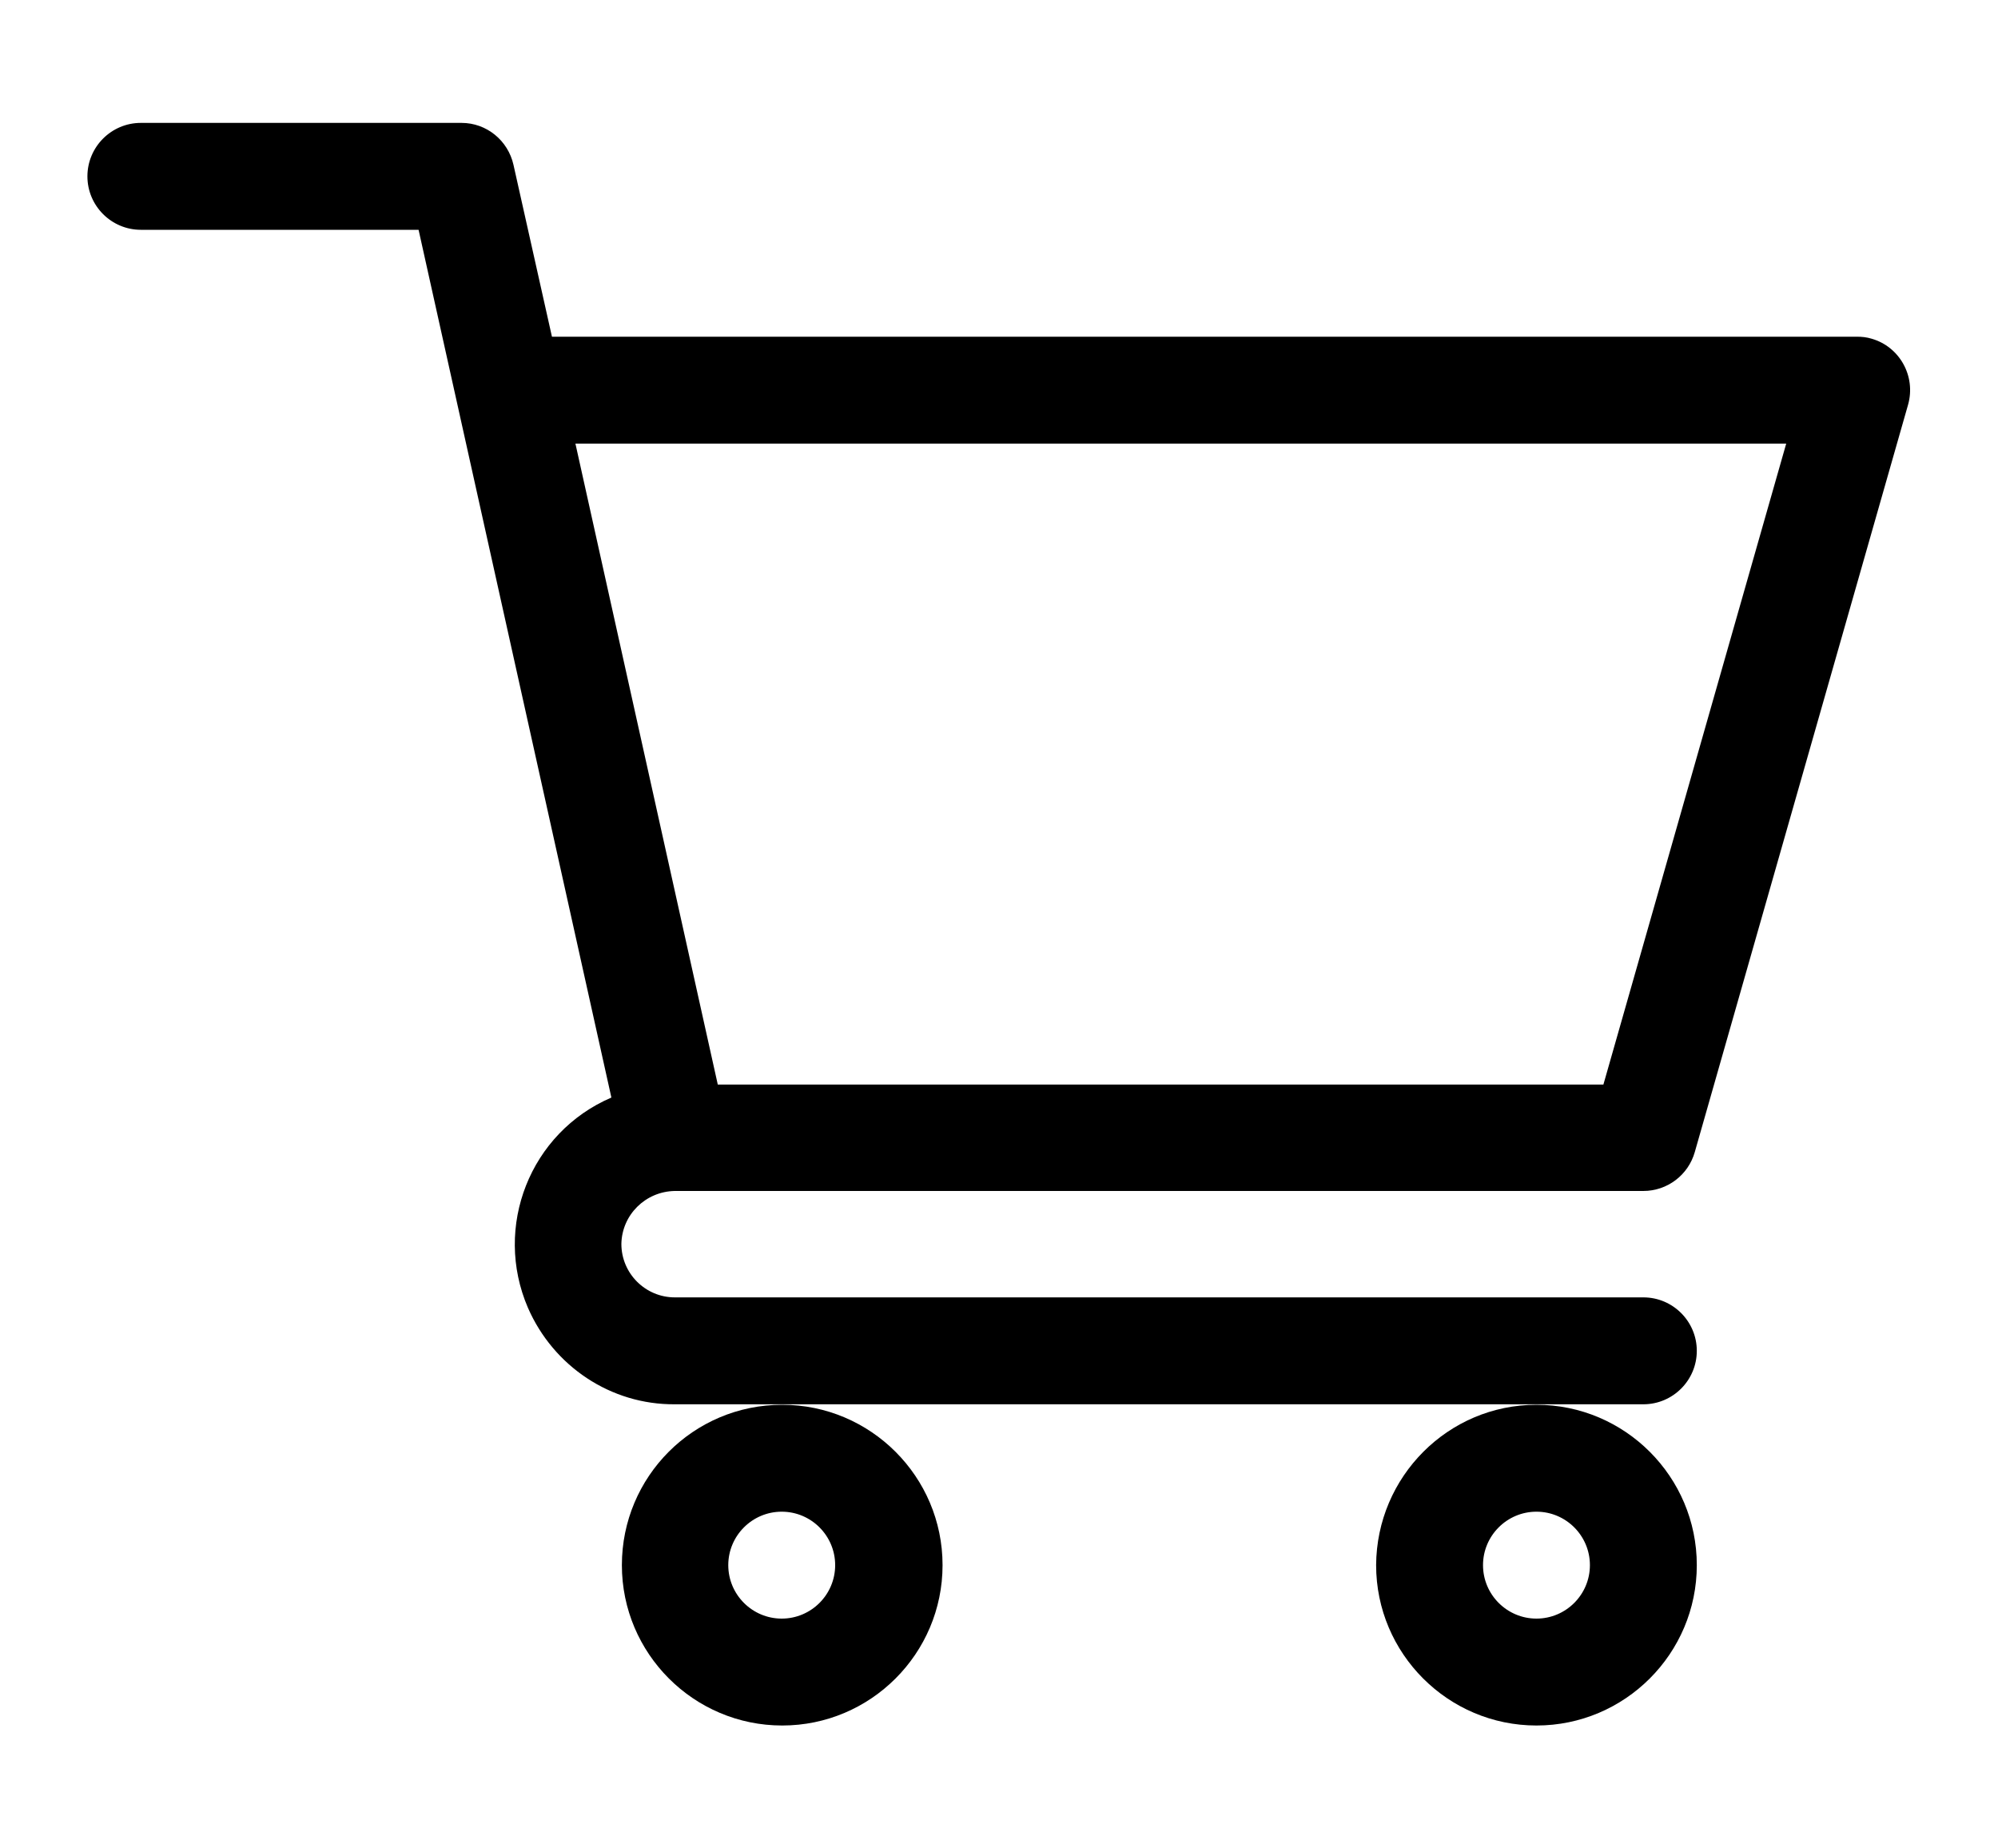
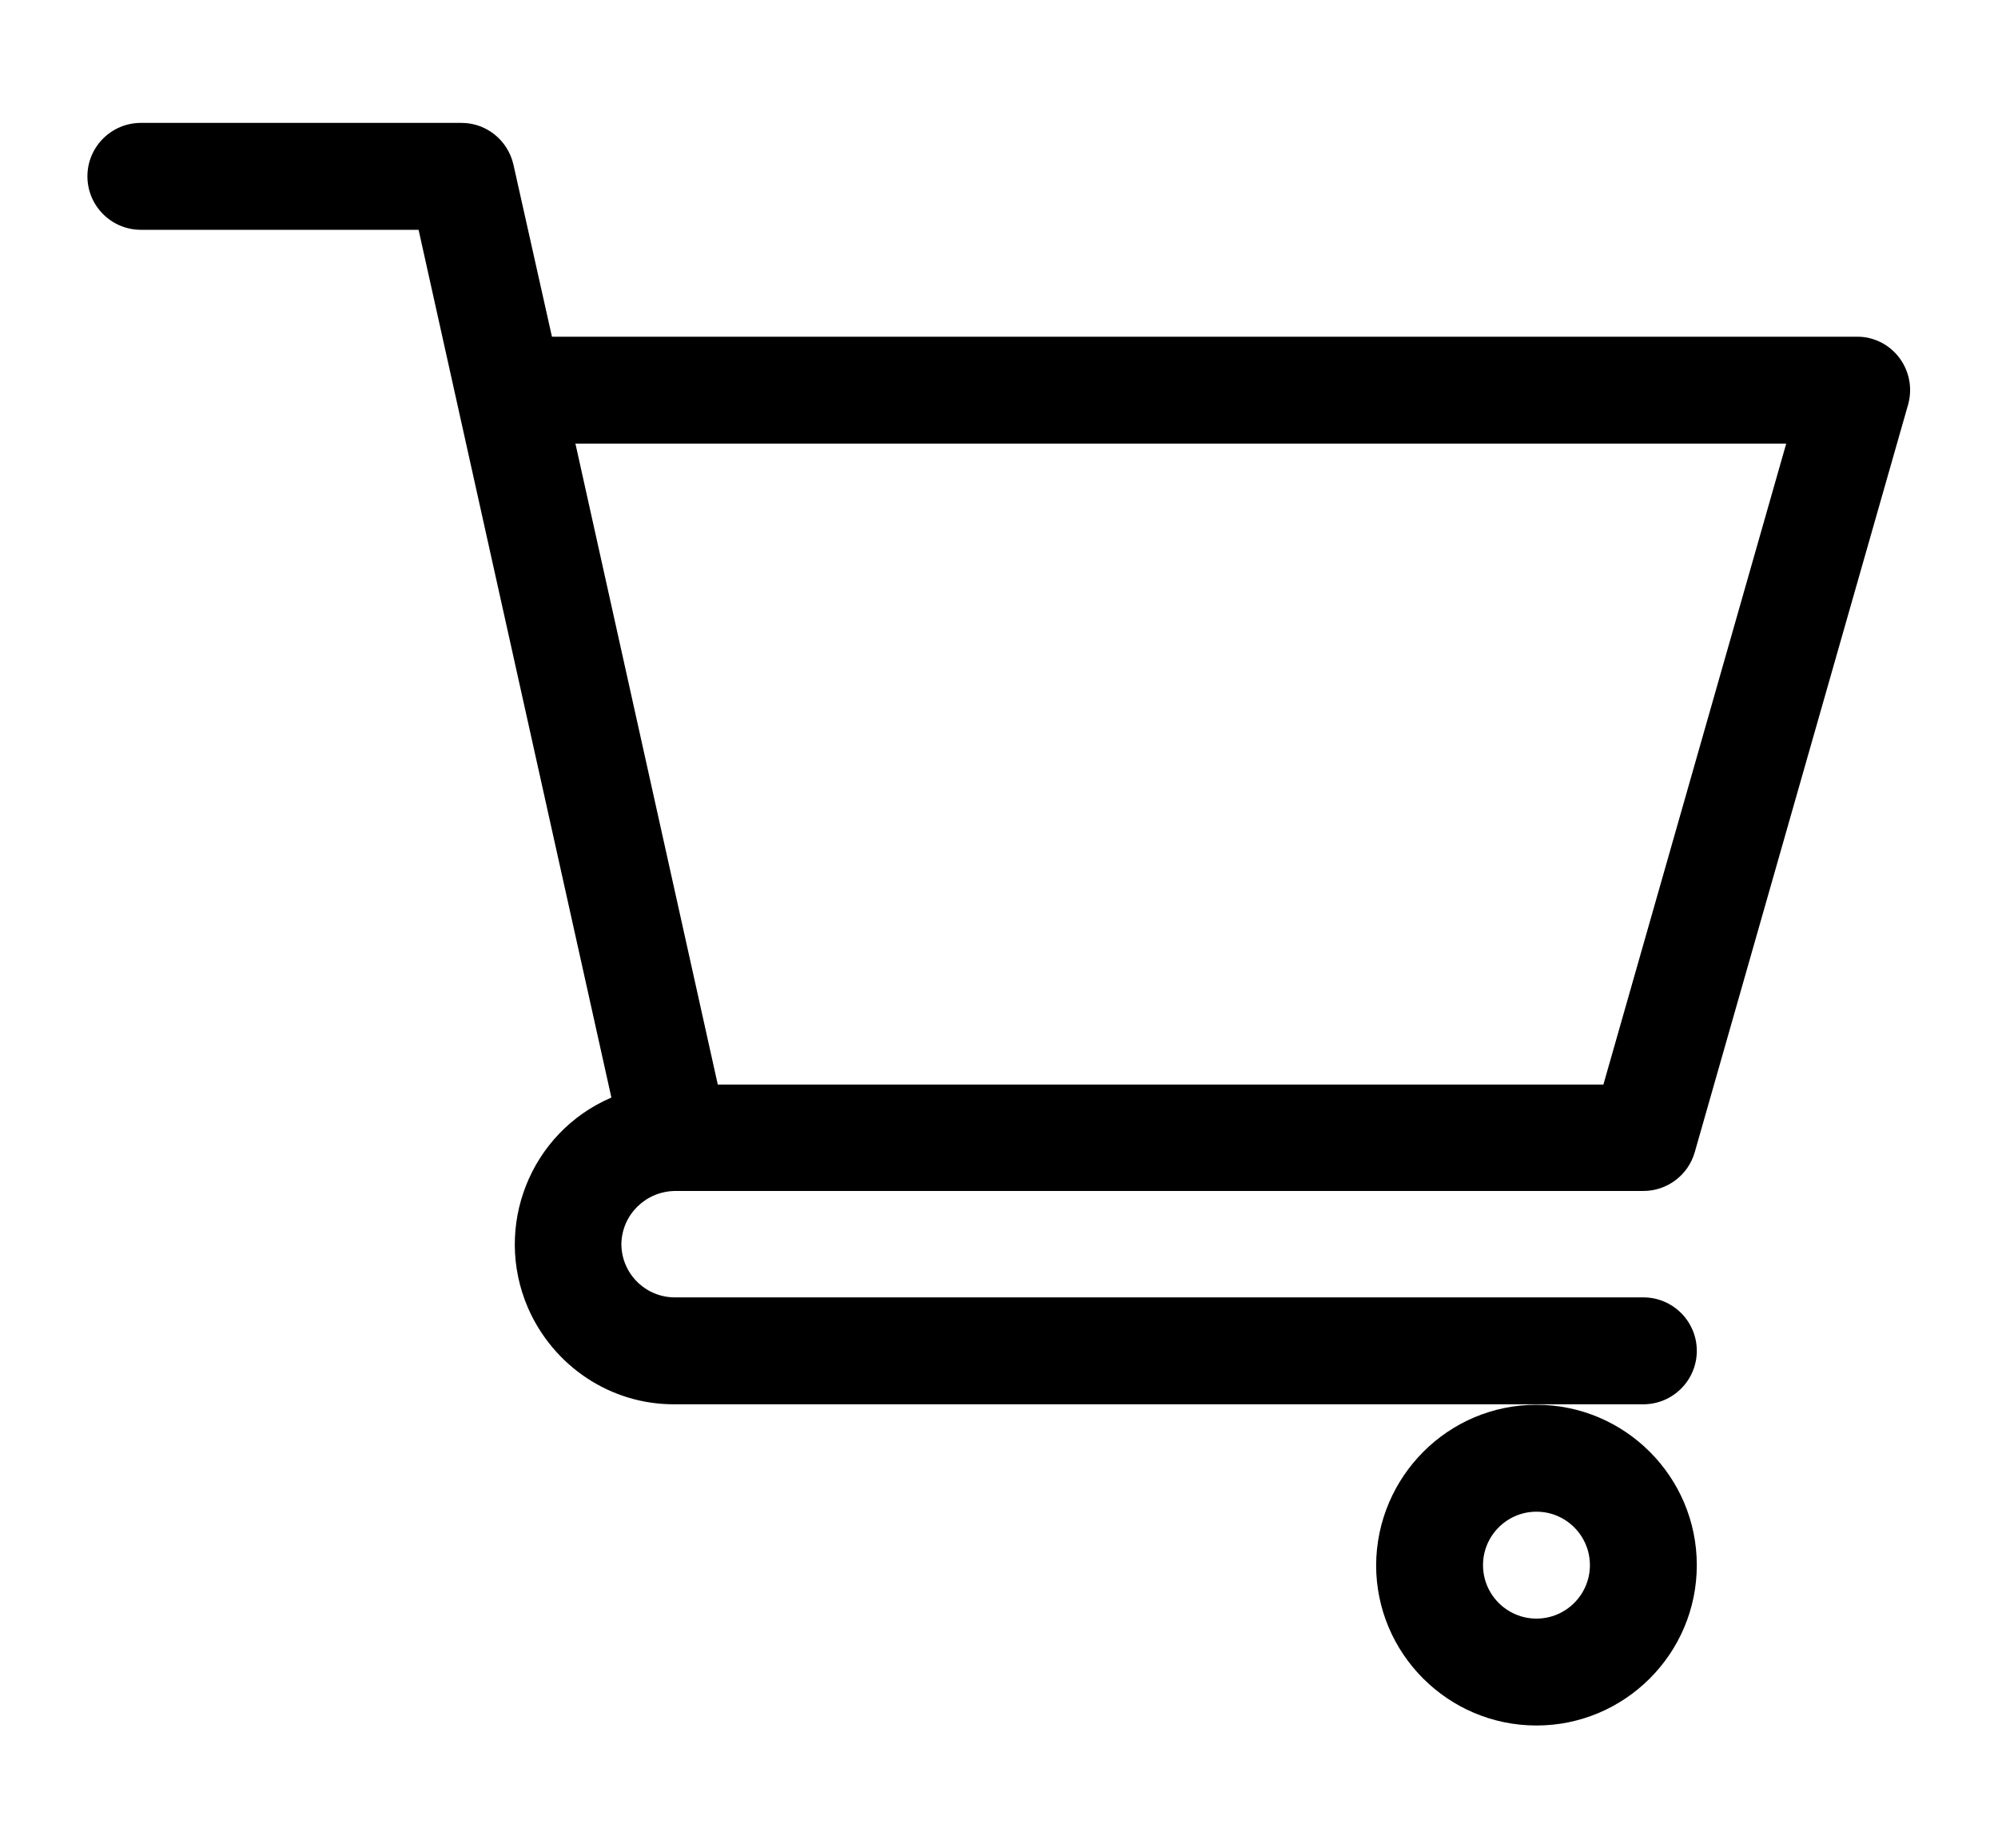
<svg xmlns="http://www.w3.org/2000/svg" xmlns:xlink="http://www.w3.org/1999/xlink" version="1.1" id="レイヤー_1" x="0px" y="0px" viewBox="0 0 400 370" style="enable-background:new 0 0 400 370;" xml:space="preserve">
  <style type="text/css">
	.st0{clip-path:url(#SVGID_00000049907026093227601920000014288061551625314718_);}
</style>
  <g>
    <defs>
      <rect id="SVGID_1_" x="17.5" y="16.6" width="364.9" height="336.8" />
    </defs>
    <clipPath id="SVGID_00000145774171362558337040000003754976481344568222_">
      <use xlink:href="#SVGID_1_" style="overflow:visible;" />
    </clipPath>
    <g id="グループ_35" transform="translate(0 0)" style="clip-path:url(#SVGID_00000145774171362558337040000003754976481344568222_);">
      <path id="パス_202" d="M135.1,238.4H329c4.8,0,9-3.2,10.3-7.8L382,81c1.6-5.7-1.7-11.6-7.3-13.2c-1-0.3-1.9-0.4-2.9-0.4H110.5    L102.8,33c-1.1-4.9-5.4-8.4-10.4-8.4H28.2c-5.9,0-10.7,4.8-10.7,10.7c0,5.9,4.8,10.7,10.7,10.7h55.6l38.6,173.7    c-16.3,7-23.7,25.9-16.7,42.1c5.1,11.7,16.6,19.4,29.4,19.3H329c5.9,0,10.7-4.8,10.7-10.7c0-5.9-4.8-10.7-10.7-10.7c0,0,0,0,0,0    H135.1c-5.9,0-10.7-4.8-10.7-10.7C124.5,243.2,129.2,238.5,135.1,238.4 M357.6,88.8l-36.6,128.3H143.7L115.2,88.8H357.6z" />
-       <path id="パス_203" d="M124.5,313.3c0,17.7,14.4,32.1,32.1,32.1c17.7,0,32.1-14.4,32.1-32.1c0-17.7-14.4-32.1-32.1-32.1l0,0    C138.8,281.2,124.5,295.6,124.5,313.3 M156.5,302.6c5.9,0,10.7,4.8,10.7,10.7c0,5.9-4.8,10.7-10.7,10.7c-5.9,0-10.7-4.8-10.7-10.7    l0,0C145.8,307.4,150.6,302.6,156.5,302.6" />
      <path id="パス_204" d="M275.5,313.3c0,17.7,14.4,32.1,32.1,32.1c17.7,0,32.1-14.4,32.1-32.1c0-17.7-14.4-32.1-32.1-32.1    c0,0,0,0,0,0C289.9,281.2,275.6,295.6,275.5,313.3 M307.6,302.6c5.9,0,10.7,4.8,10.7,10.7c0,5.9-4.8,10.7-10.7,10.7    s-10.7-4.8-10.7-10.7v0C296.9,307.4,301.7,302.6,307.6,302.6" />
    </g>
  </g>
</svg>